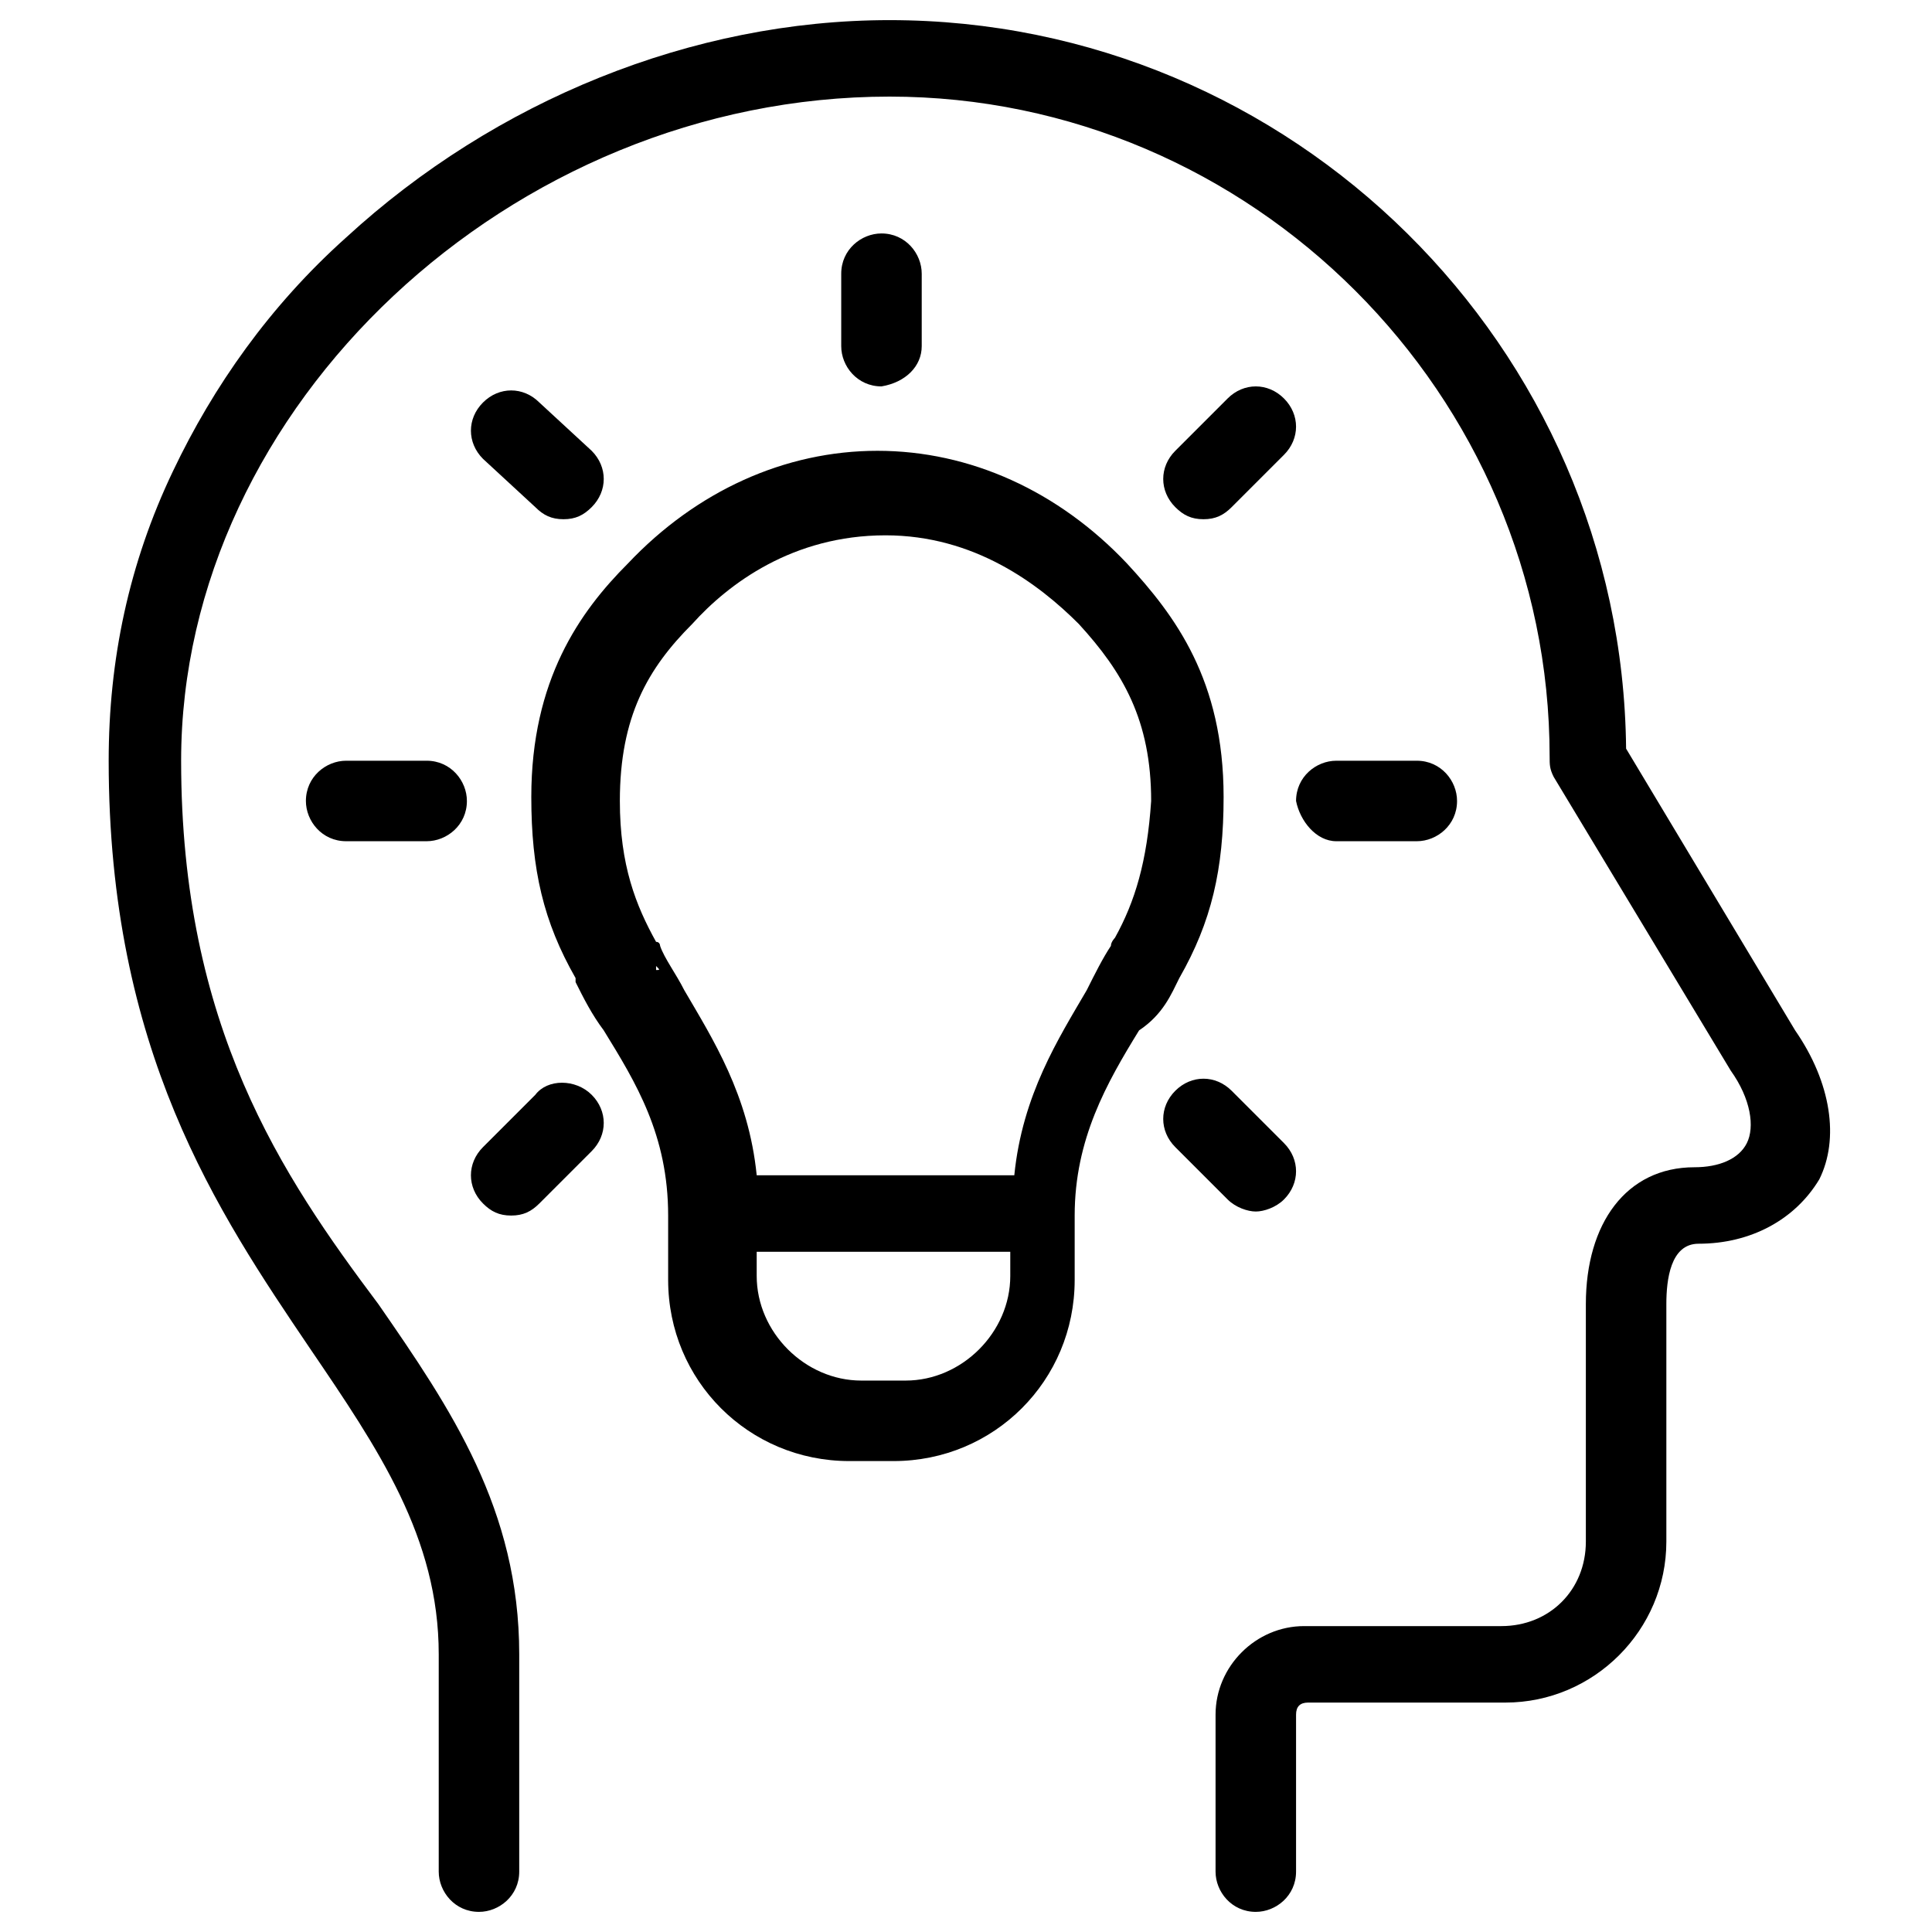
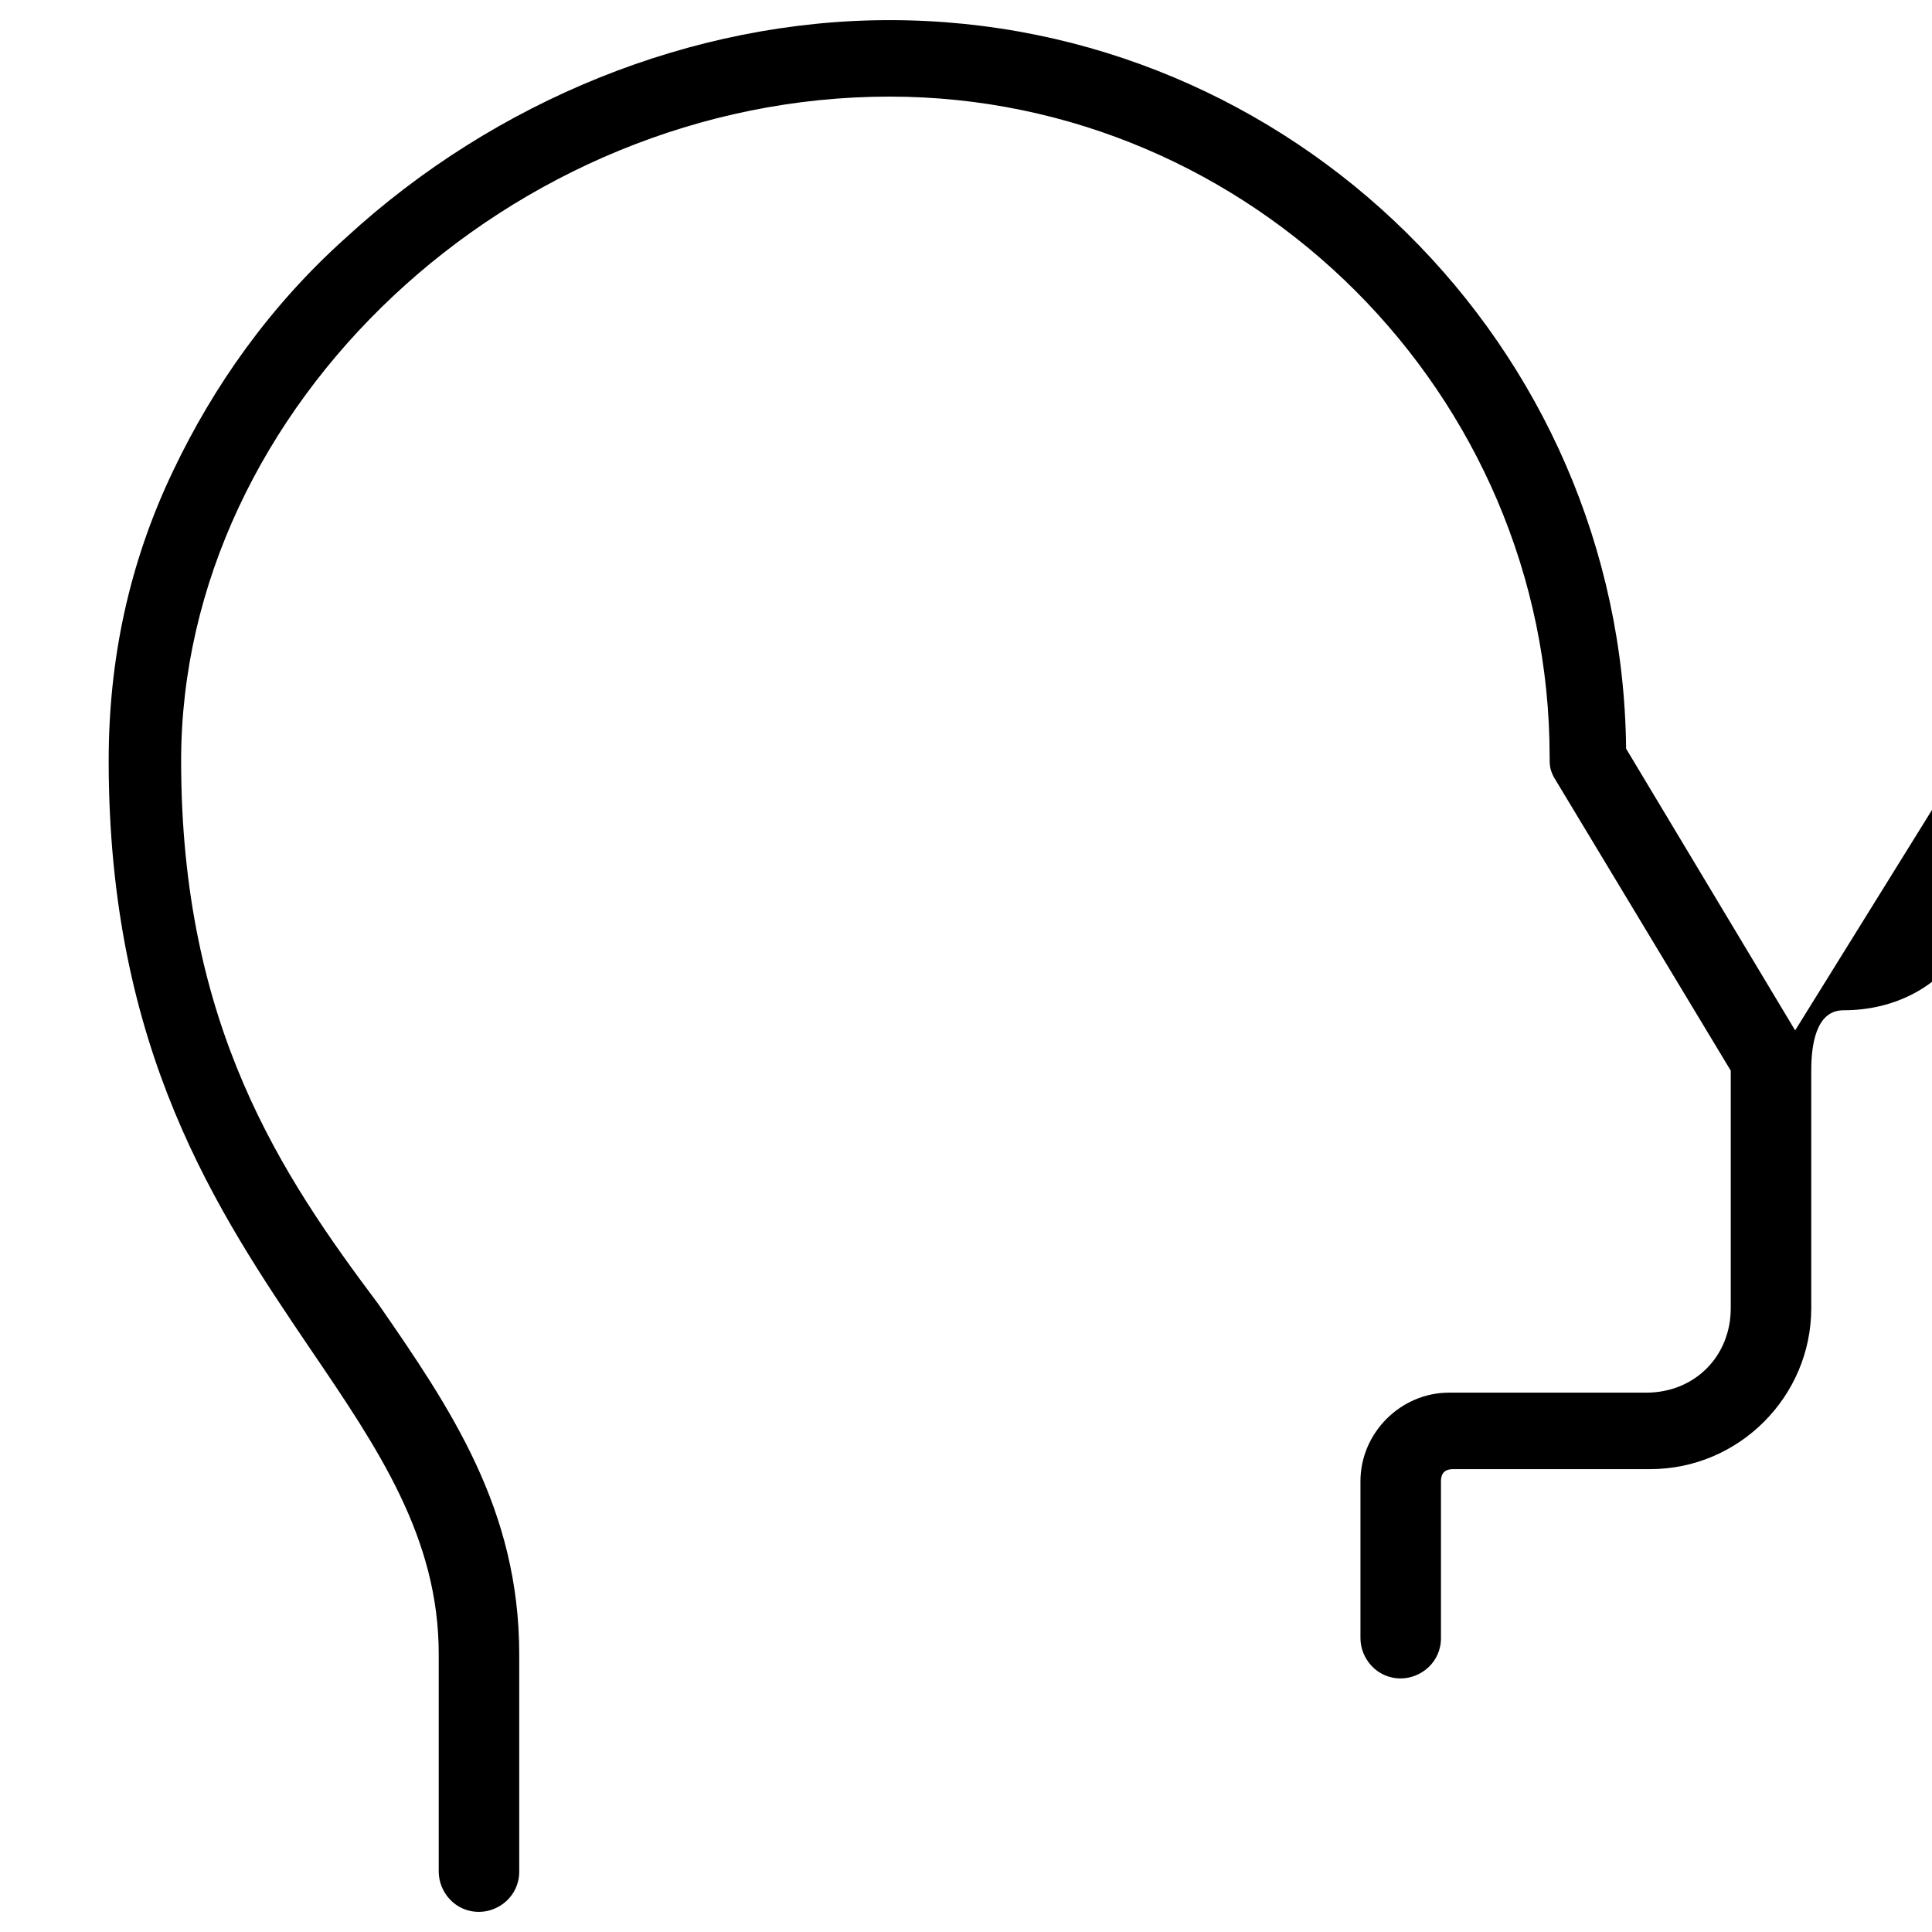
<svg xmlns="http://www.w3.org/2000/svg" xmlns:xlink="http://www.w3.org/1999/xlink" version="1.1" id="icon" x="0" y="0" viewBox="0 0 48 48" xml:space="preserve">
  <style>.st0{clip-path:url(#SVGID_00000121979419886123973630000002255499626318211969_)}</style>
  <defs>
    <path id="SVGID_1_" d="M0 0h48v48H0z" />
  </defs>
  <clipPath id="SVGID_00000044873810264199859900000017721783123797676177_">
    <use xlink:href="#SVGID_1_" overflow="visible" />
  </clipPath>
  <g clip-path="url(#SVGID_00000044873810264199859900000017721783123797676177_)">
-     <path d="M22.9 8.6V6.8c0-.5-.4-1-1-1-.5 0-1 .4-1 1v1.8c0 .5.4 1 1 1 .6-.1 1-.5 1-1zM29.3 24.3c.8-1.4 1.1-2.7 1.1-4.5 0-2.9-1.2-4.5-2.4-5.8-1.7-1.8-3.9-2.8-6.2-2.8-2.3 0-4.5 1-6.2 2.8-1.2 1.2-2.4 2.9-2.4 5.8 0 1.8.3 3.1 1.1 4.5v.1c.2.4.4.8.7 1.2.8 1.3 1.6 2.6 1.6 4.6v1.6c0 2.5 2 4.5 4.5 4.5h1.1c2.5 0 4.5-2 4.5-4.5v-1.6c0-1.9.8-3.3 1.6-4.6.6-.4.8-.9 1-1.3zm-13-.2V24c.1.1.1.1 0 .1zm8.8 7.6c0 1.4-1.2 2.6-2.6 2.6h-1.1c-1.4 0-2.6-1.2-2.6-2.6v-.6h6.3v.6zm2.6-8.4s-.1.1-.1.2c-.2.3-.4.7-.6 1.1-.7 1.2-1.6 2.6-1.8 4.6h-6.4c-.2-2-1.1-3.4-1.8-4.6-.2-.4-.5-.8-.6-1.1 0 0 0-.1-.1-.1-.5-.9-.9-1.9-.9-3.5 0-2.1.7-3.3 1.8-4.4.9-1 2.5-2.2 4.8-2.2 2.2 0 3.8 1.2 4.8 2.2 1.1 1.2 1.8 2.4 1.8 4.4-.1 1.5-.4 2.5-.9 3.4zM13.3 12.6c.2.2.4.3.7.3s.5-.1.7-.3c.4-.4.4-1 0-1.4L13.4 10c-.4-.4-1-.4-1.4 0-.4.4-.4 1 0 1.4l1.3 1.2zM8.6 18.9c-.5 0-1 .4-1 1 0 .5.4 1 1 1h2c.5 0 1-.4 1-1 0-.5-.4-1-1-1h-2z" />
-     <path d="M13.3 27.2 12 28.5c-.4.4-.4 1 0 1.4.2.2.4.3.7.3s.5-.1.7-.3l1.3-1.3c.4-.4.4-1 0-1.4-.4-.4-1.1-.4-1.4 0zM30.6 12.6l1.3-1.3c.4-.4.4-1 0-1.4-.4-.4-1-.4-1.4 0l-1.3 1.3c-.4.4-.4 1 0 1.4.2.2.4.3.7.3s.5-.1.7-.3zM33.2 20.9h2c.5 0 1-.4 1-1 0-.5-.4-1-1-1h-2c-.5 0-1 .4-1 1 .1.5.5 1 1 1zM31.2 30.1c.2 0 .5-.1.7-.3.4-.4.4-1 0-1.4l-1.3-1.3c-.4-.4-1-.4-1.4 0-.4.4-.4 1 0 1.4l1.3 1.3c.2.2.5.3.7.3z" />
-     <path d="m44.6 25.6-4.2-7C40.3 8.6 32.1.5 22.1.5c-4.9 0-9.8 2-13.5 5.4-1.9 1.7-3.3 3.7-4.3 5.8-1.1 2.3-1.6 4.7-1.6 7.2 0 7.2 2.7 11.2 5 14.6 1.7 2.5 3.2 4.7 3.2 7.6v5.4c0 .5.4 1 1 1 .5 0 1-.4 1-1v-5.4c0-3.6-1.7-6.1-3.5-8.7-2.4-3.2-4.9-6.9-4.9-13.5 0-8.8 8.2-16.5 17.6-16.5 9 0 16.4 7.4 16.4 16.4 0 .2 0 .3.1.5l4.4 7.3c.5.7.6 1.4.4 1.8-.2.4-.7.6-1.3.6-1.7 0-2.7 1.4-2.7 3.4v5.9c0 1.2-.9 2.1-2.1 2.1h-4.9c-1.2 0-2.2 1-2.2 2.2v3.9c0 .5.4 1 1 1 .5 0 1-.4 1-1v-3.9c0-.2.1-.3.3-.3h4.9c2.2 0 4-1.8 4-4v-5.9c0-.6.1-1.5.8-1.5 1.3 0 2.4-.6 3-1.6.5-1 .3-2.4-.6-3.7z" />
+     <path d="m44.6 25.6-4.2-7C40.3 8.6 32.1.5 22.1.5c-4.9 0-9.8 2-13.5 5.4-1.9 1.7-3.3 3.7-4.3 5.8-1.1 2.3-1.6 4.7-1.6 7.2 0 7.2 2.7 11.2 5 14.6 1.7 2.5 3.2 4.7 3.2 7.6v5.4c0 .5.4 1 1 1 .5 0 1-.4 1-1v-5.4c0-3.6-1.7-6.1-3.5-8.7-2.4-3.2-4.9-6.9-4.9-13.5 0-8.8 8.2-16.5 17.6-16.5 9 0 16.4 7.4 16.4 16.4 0 .2 0 .3.1.5l4.4 7.3v5.9c0 1.2-.9 2.1-2.1 2.1h-4.9c-1.2 0-2.2 1-2.2 2.2v3.9c0 .5.4 1 1 1 .5 0 1-.4 1-1v-3.9c0-.2.1-.3.3-.3h4.9c2.2 0 4-1.8 4-4v-5.9c0-.6.1-1.5.8-1.5 1.3 0 2.4-.6 3-1.6.5-1 .3-2.4-.6-3.7z" />
  </g>
</svg>